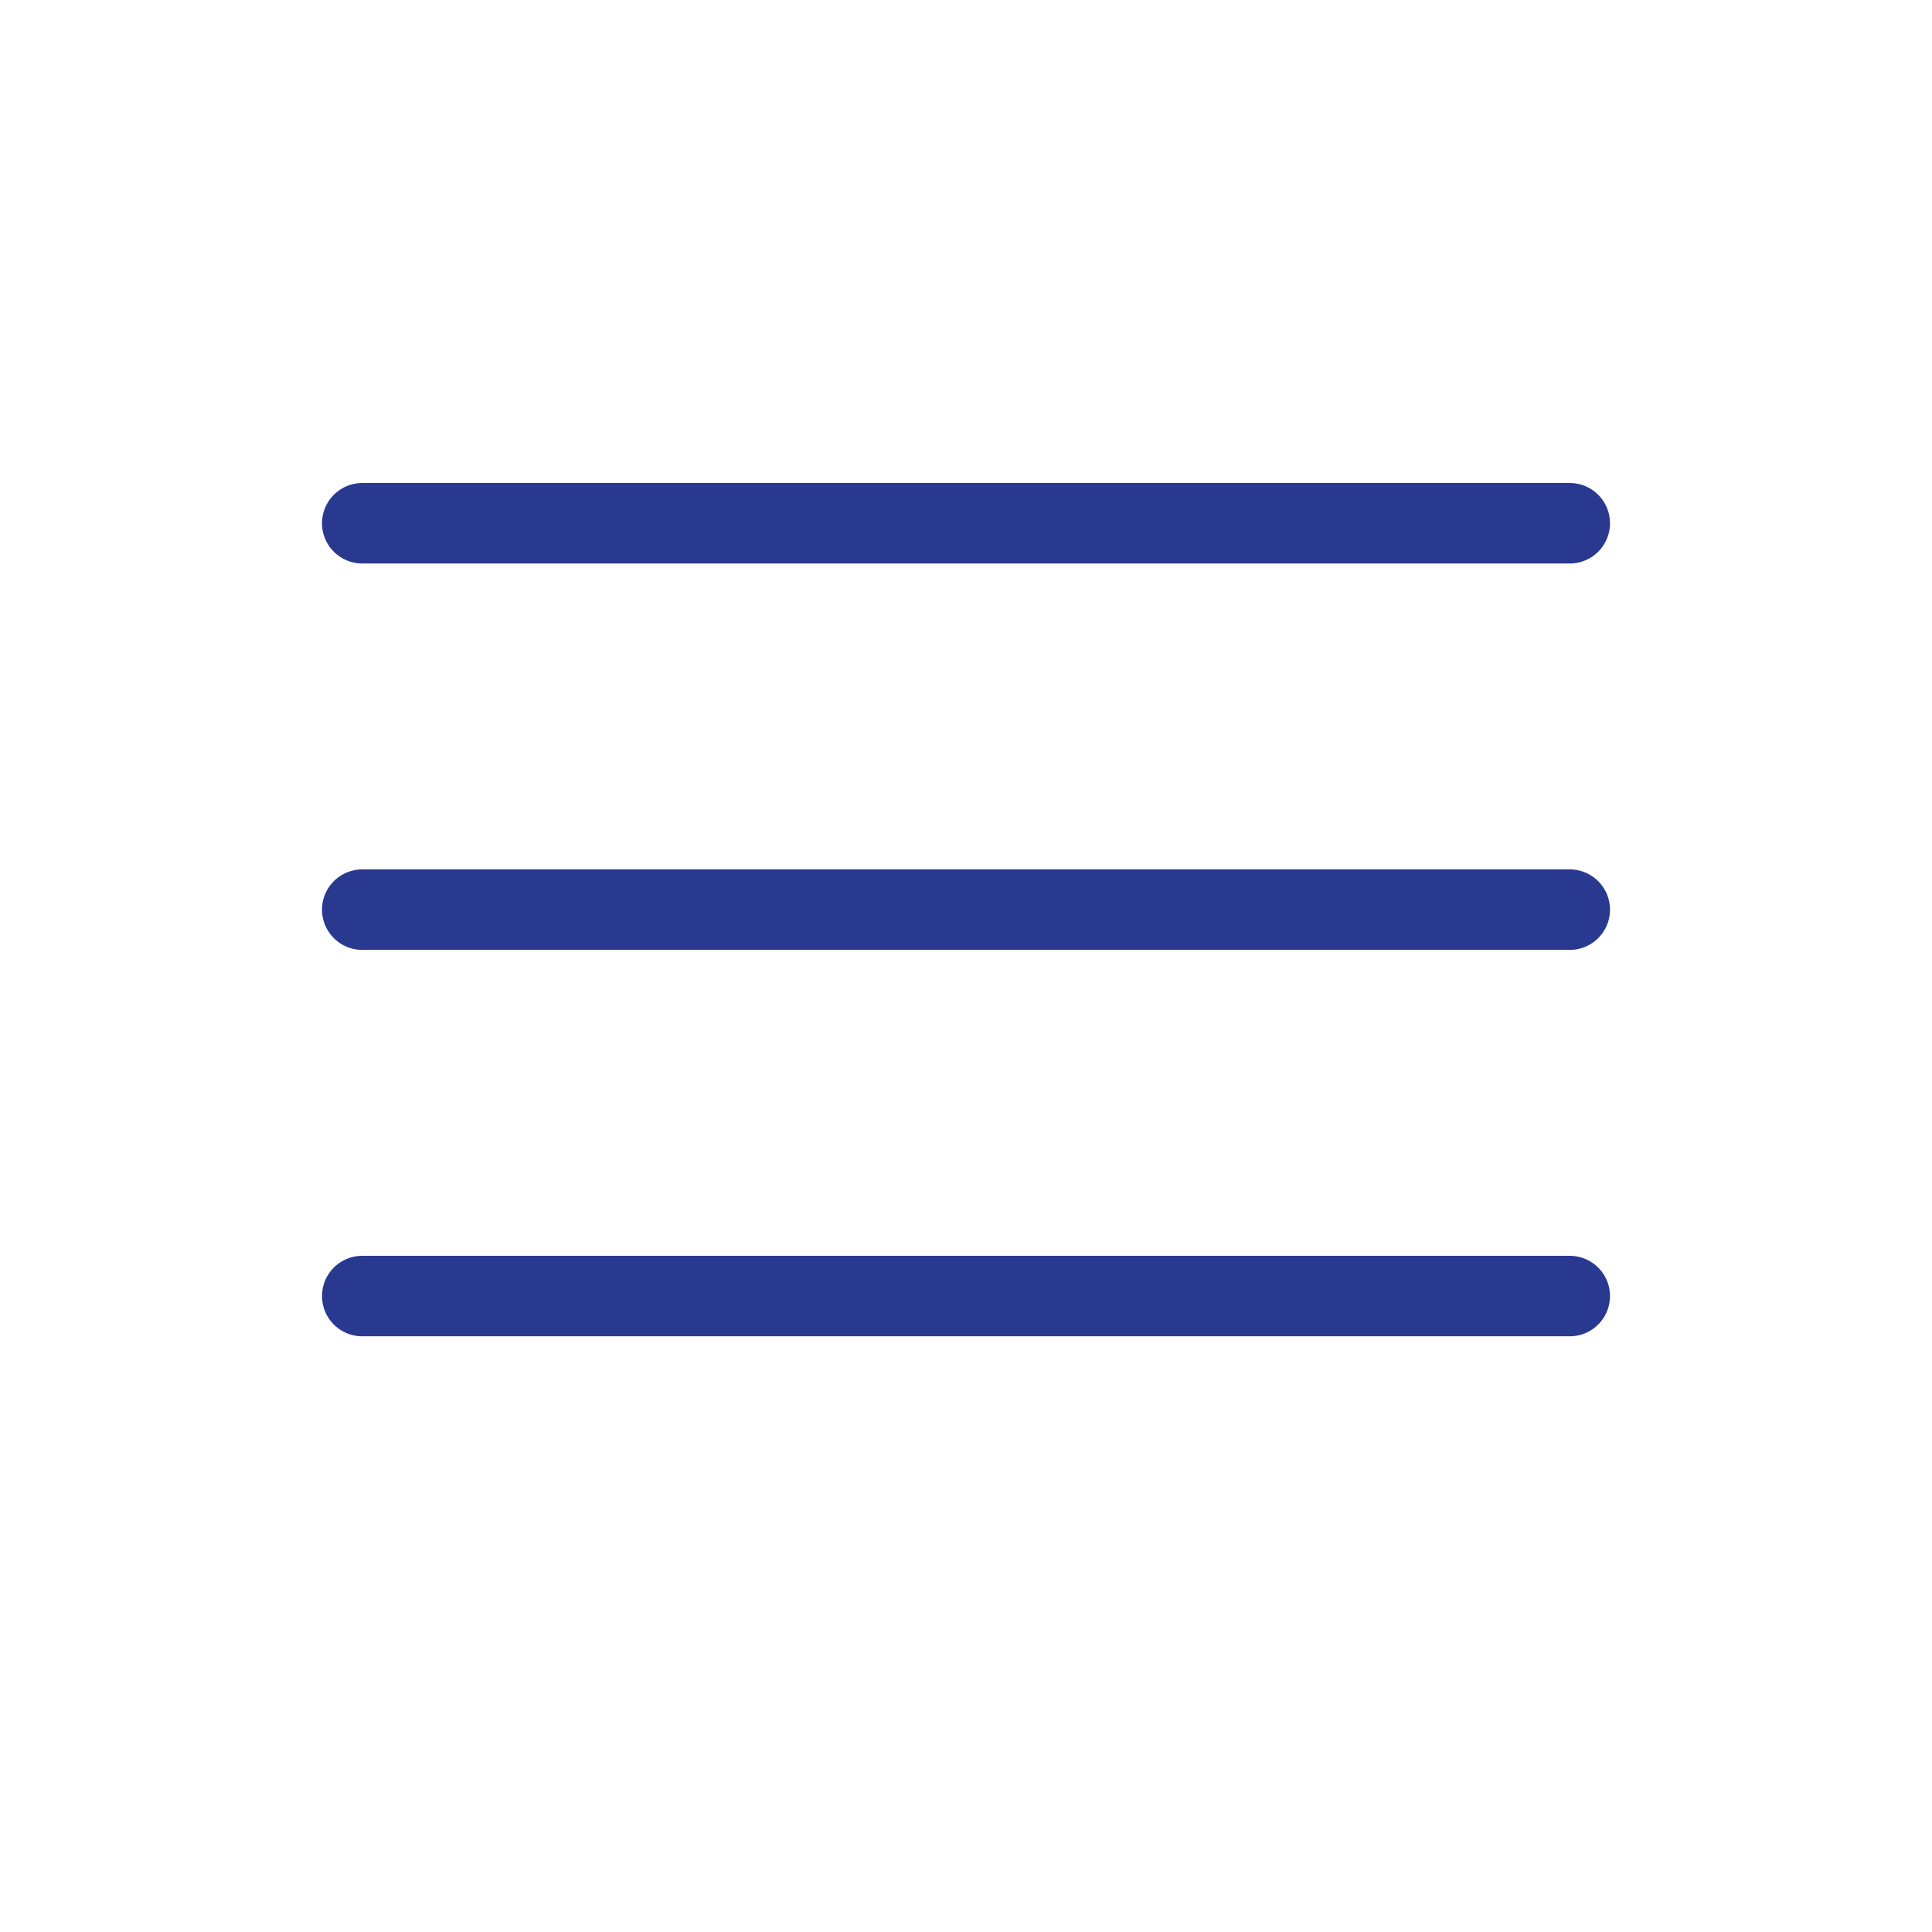
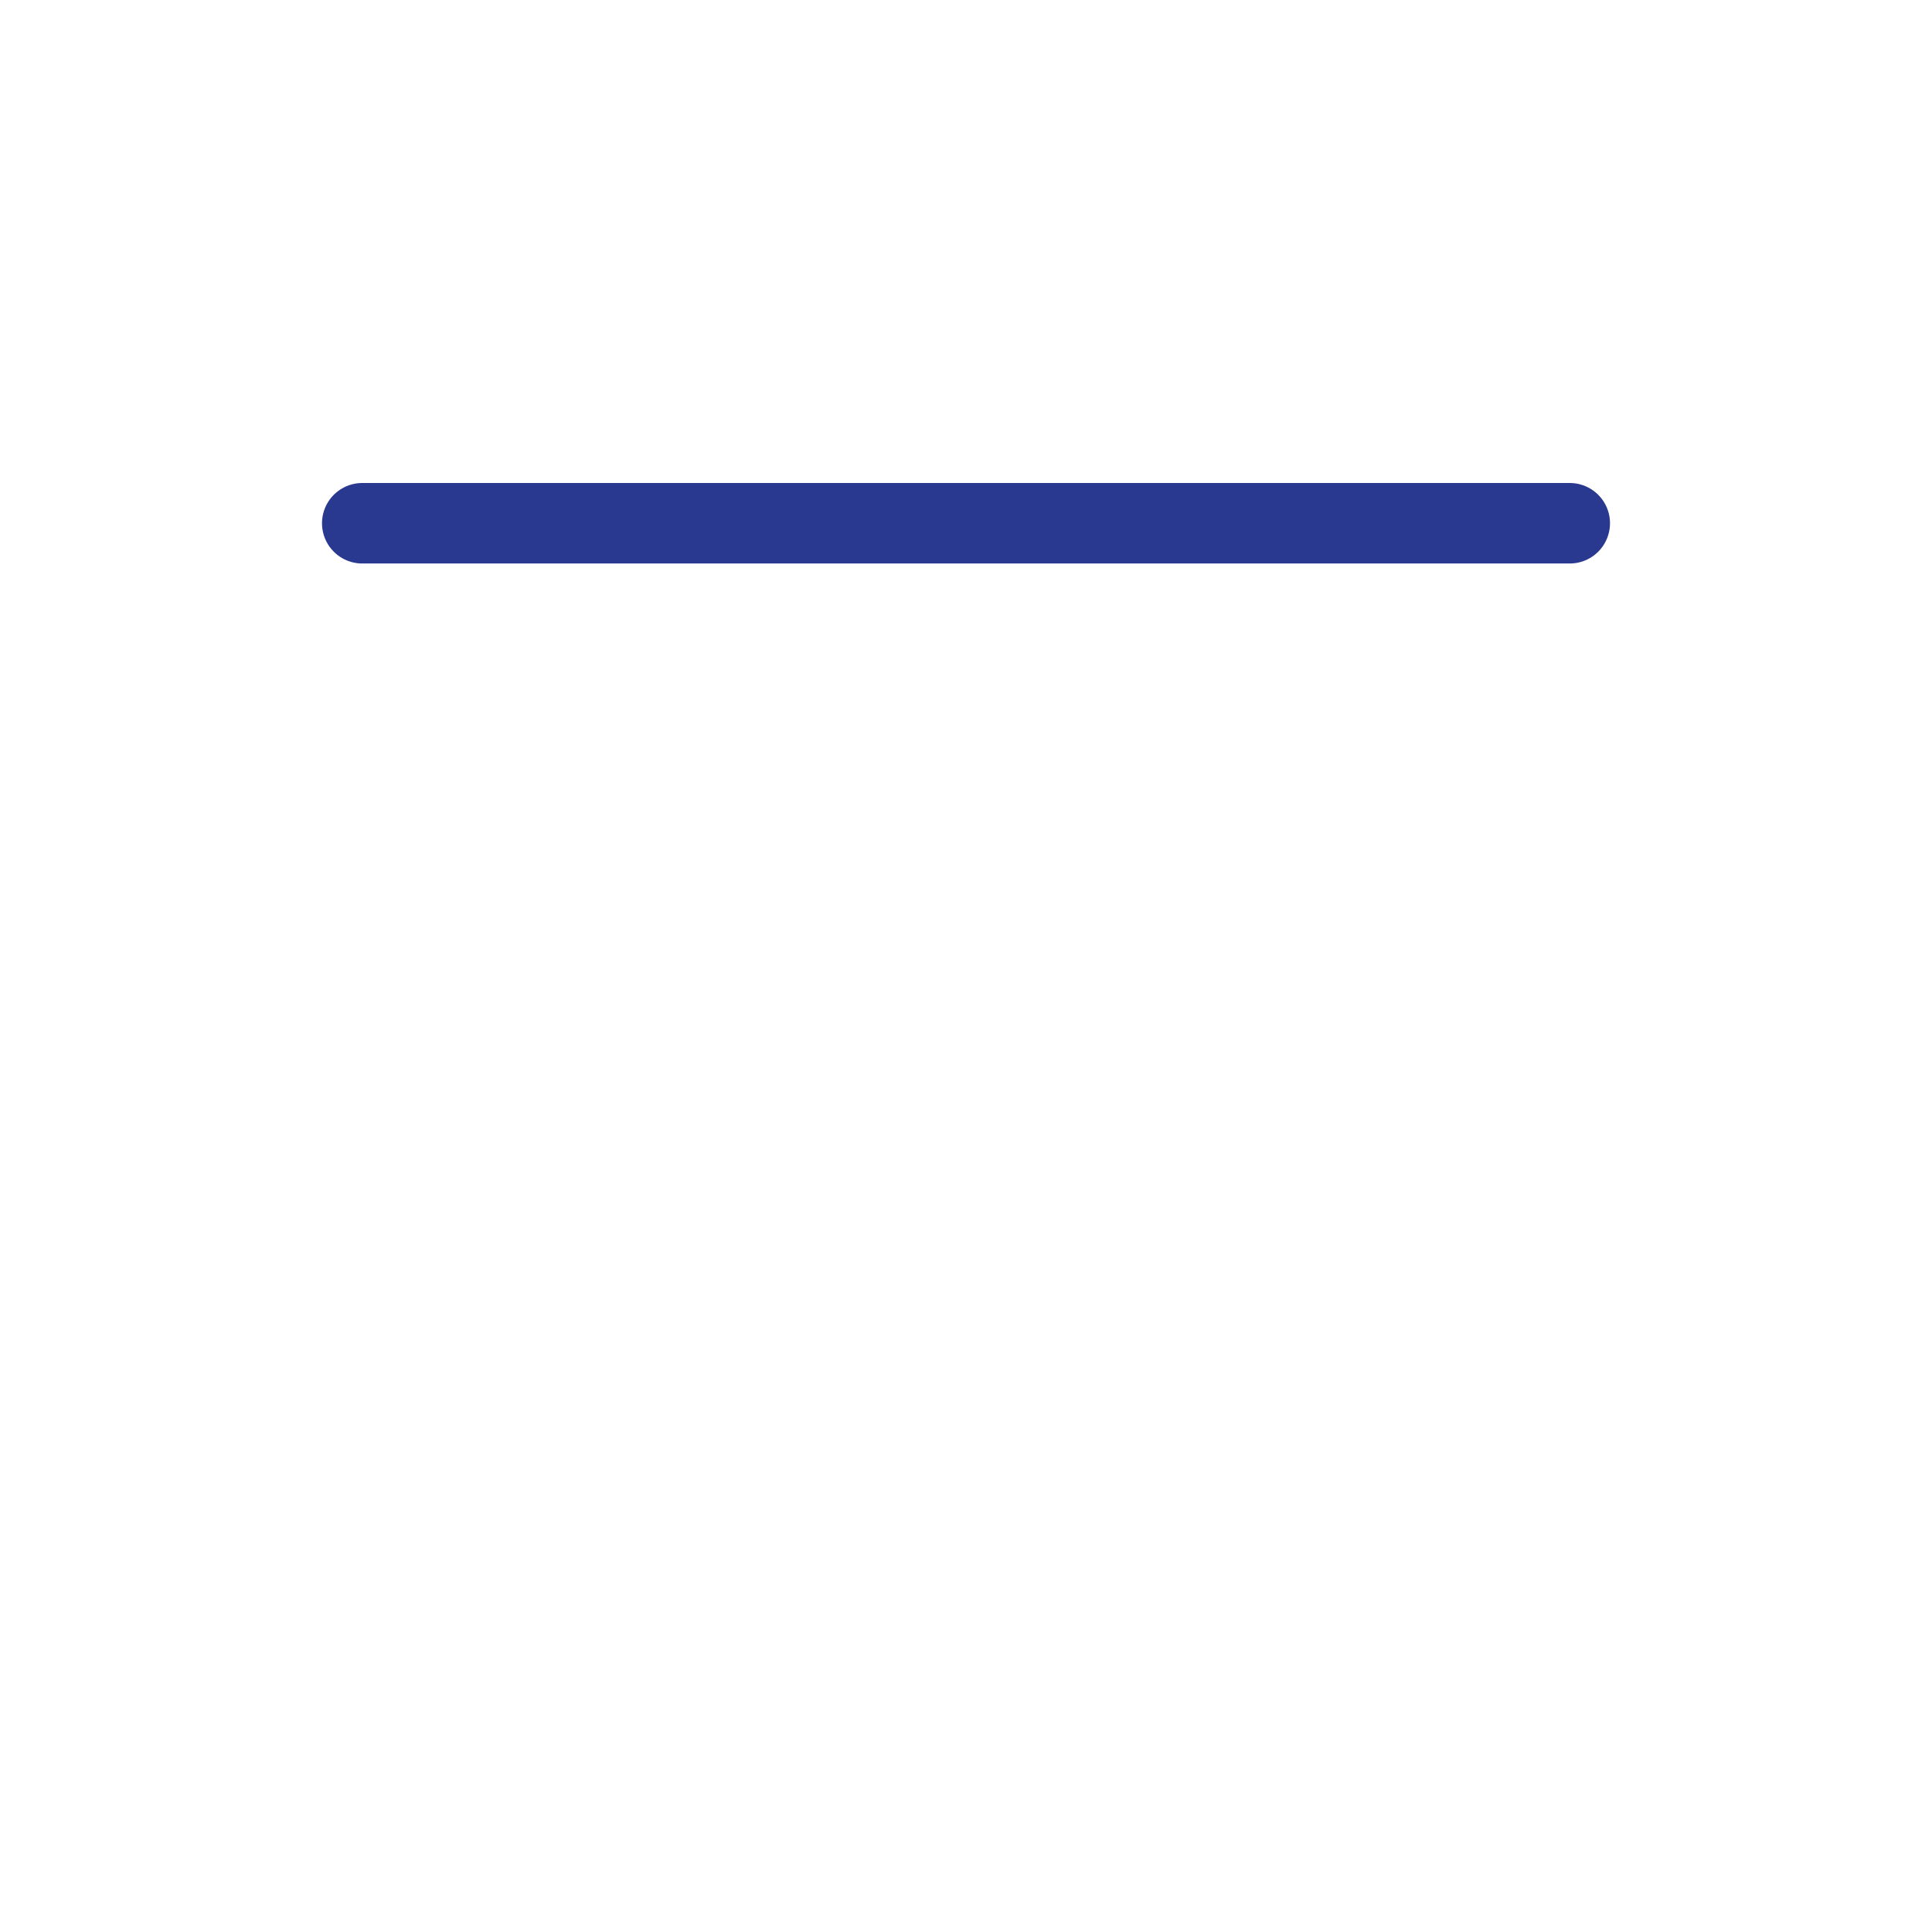
<svg xmlns="http://www.w3.org/2000/svg" width="24" height="24" viewBox="0 0 24 24" fill="none">
  <line x1="4.5" y1="6.5" x2="19.5" y2="6.5" stroke="#2A3990" stroke-linecap="round" stroke-linejoin="round" />
-   <line x1="4.5" y1="11.3" x2="19.5" y2="11.3" stroke="#2A3990" stroke-linecap="round" stroke-linejoin="round" />
-   <line x1="4.5" y1="16.1" x2="19.5" y2="16.1" stroke="#2A3990" stroke-linecap="round" stroke-linejoin="round" />
</svg>